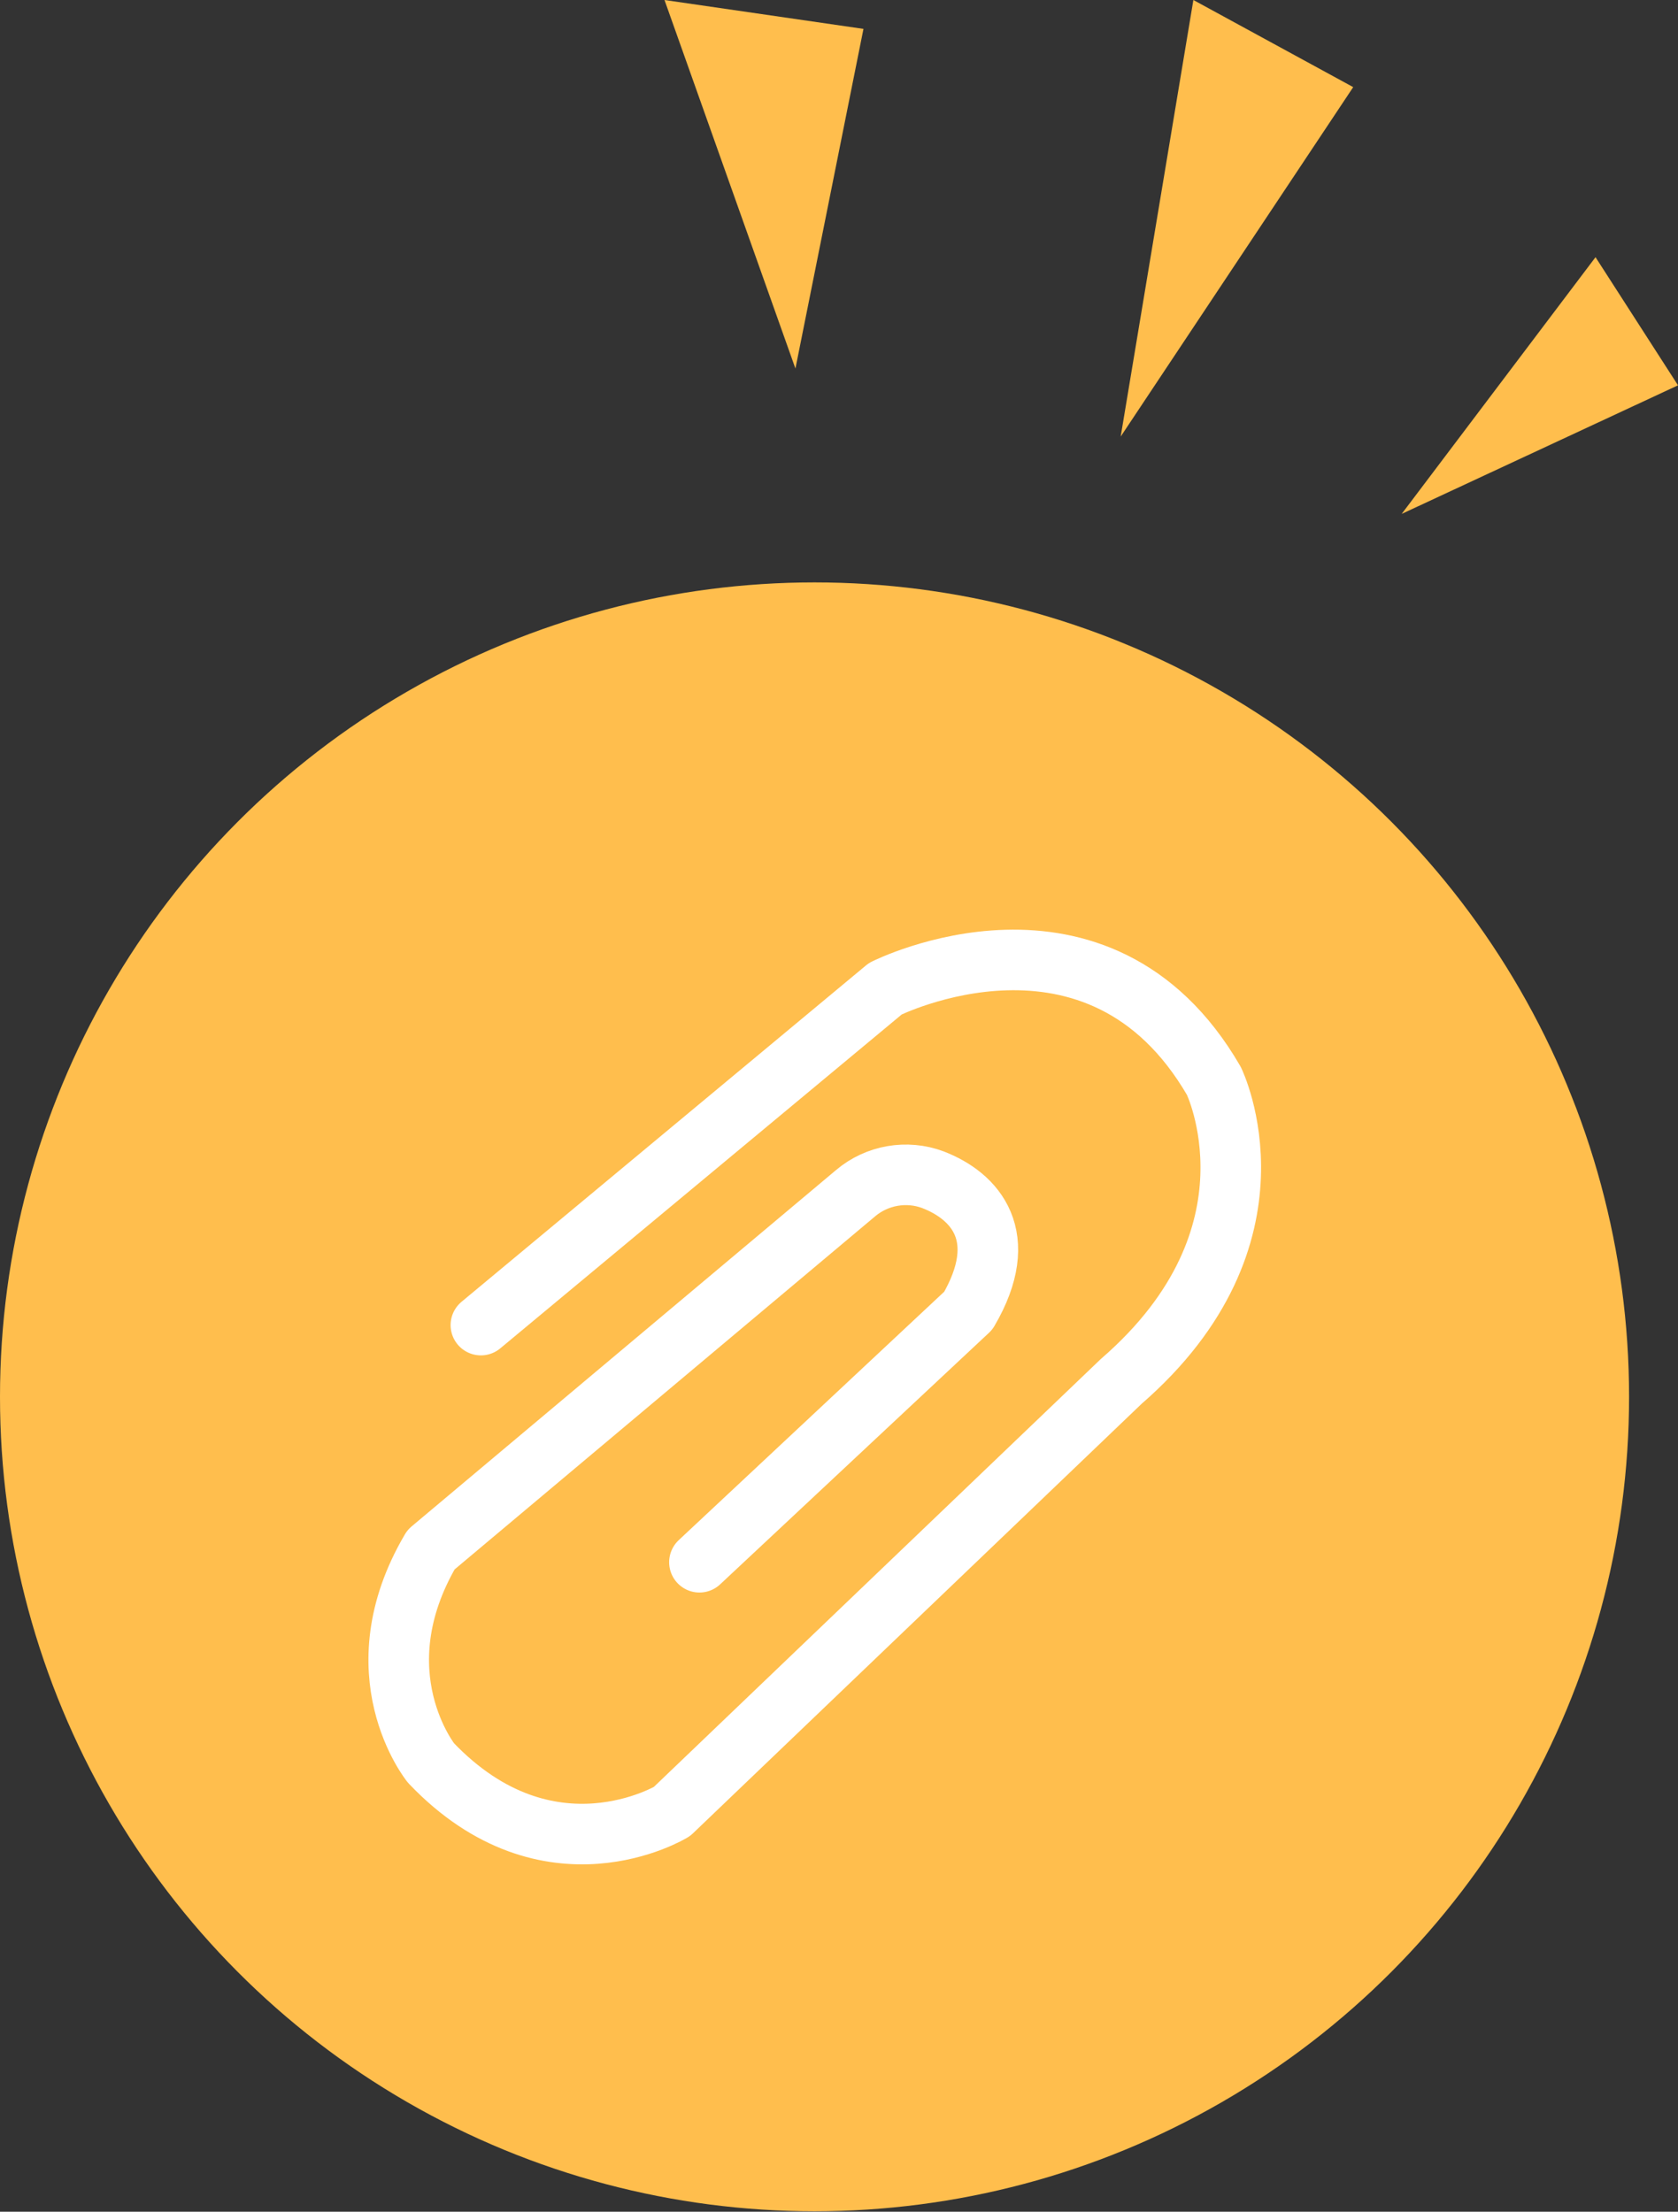
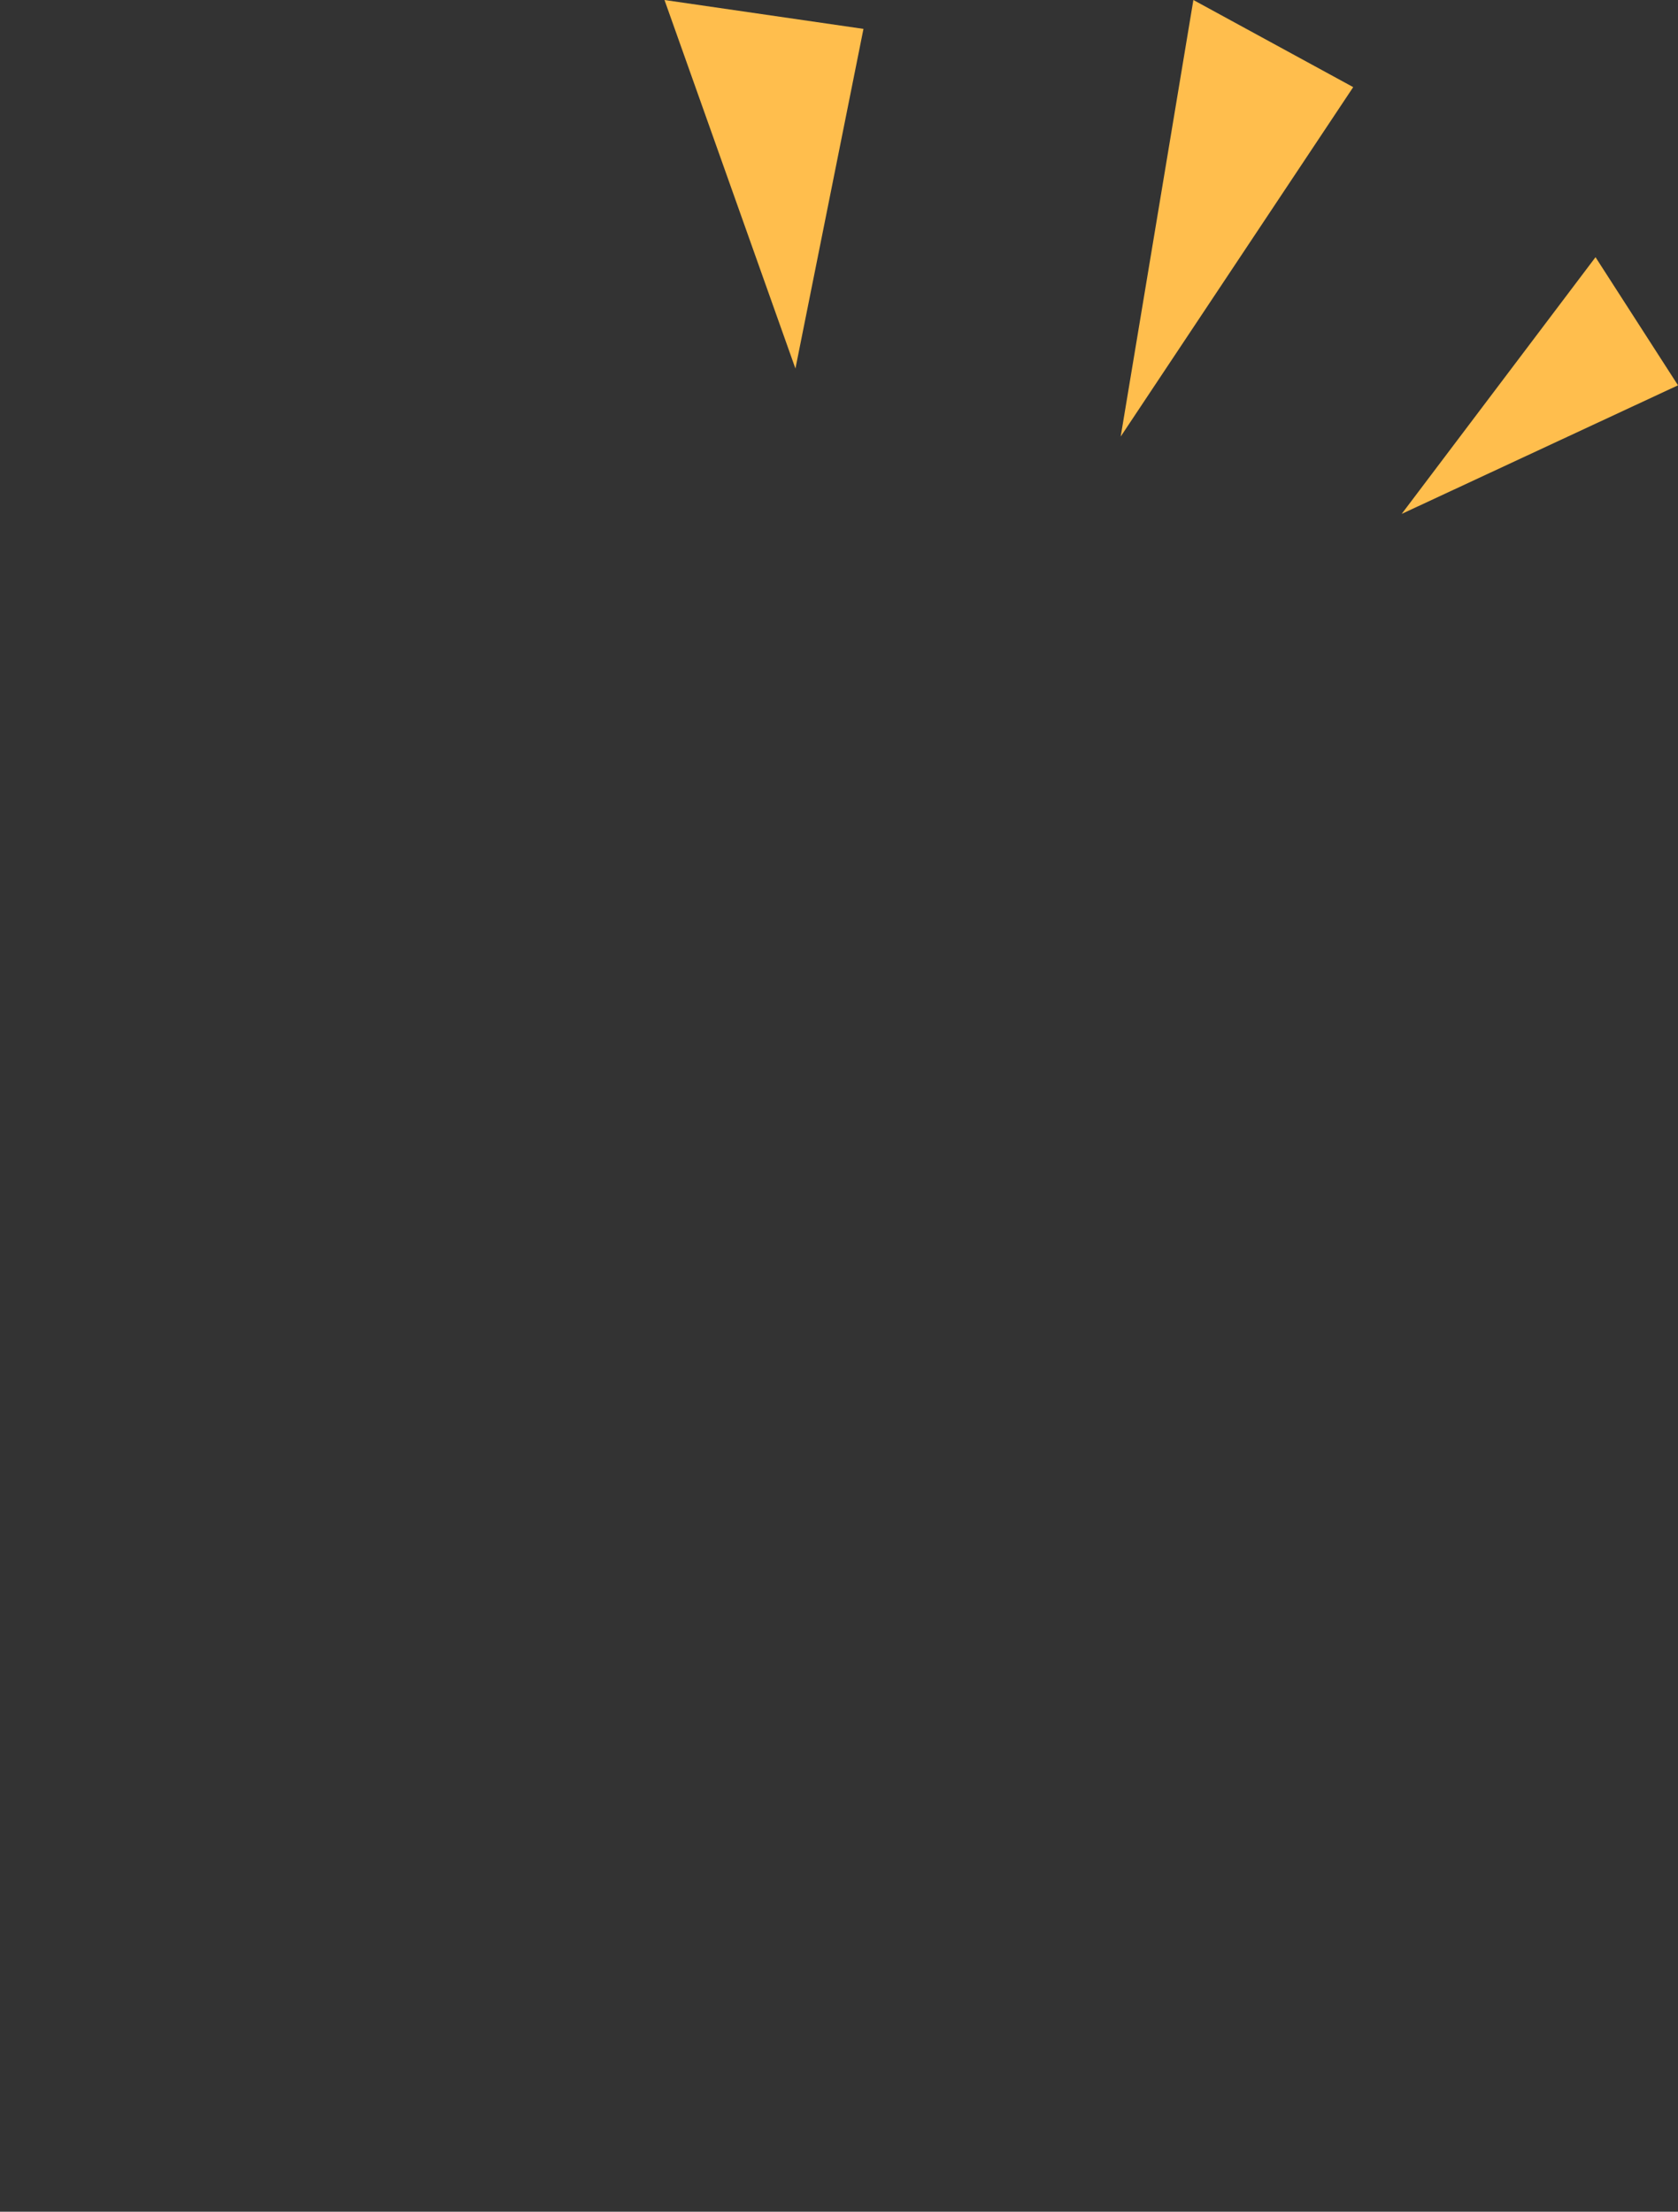
<svg xmlns="http://www.w3.org/2000/svg" version="1.1" id="レイヤー_1" x="0" y="0" viewBox="0 0 36.01 47.47" xml:space="preserve">
  <rect x="0" y="0" width="36.01" height="47.47" fill="#333333" stroke="none" />
  <style>.st4{fill:#ffbe4d}</style>
  <path class="st4" d="M17.07 7.91L14.26 0l4.27.62zM24.05 9.37L25.61 0l3.43 1.87zM30.08 11.03l4.16-5.51 1.77 2.75z" />
-   <circle class="st4" cx="17.48" cy="29.98" r="17.48" />
-   <path d="M10.32 28.44L19 21.22s4.57-2.3 7.05 1.98c0 0 1.62 3.32-1.99 6.45l-9.64 9.23s-2.64 1.61-5.17-1.04c0 0-1.56-1.93 0-4.58l9.11-7.65c.46-.39 1.1-.5 1.66-.29.91.35 1.69 1.22.76 2.81l-5.77 5.4" fill="none" stroke="#fff" stroke-width="1.3" stroke-linecap="round" stroke-linejoin="round" stroke-miterlimit="10" />
</svg>